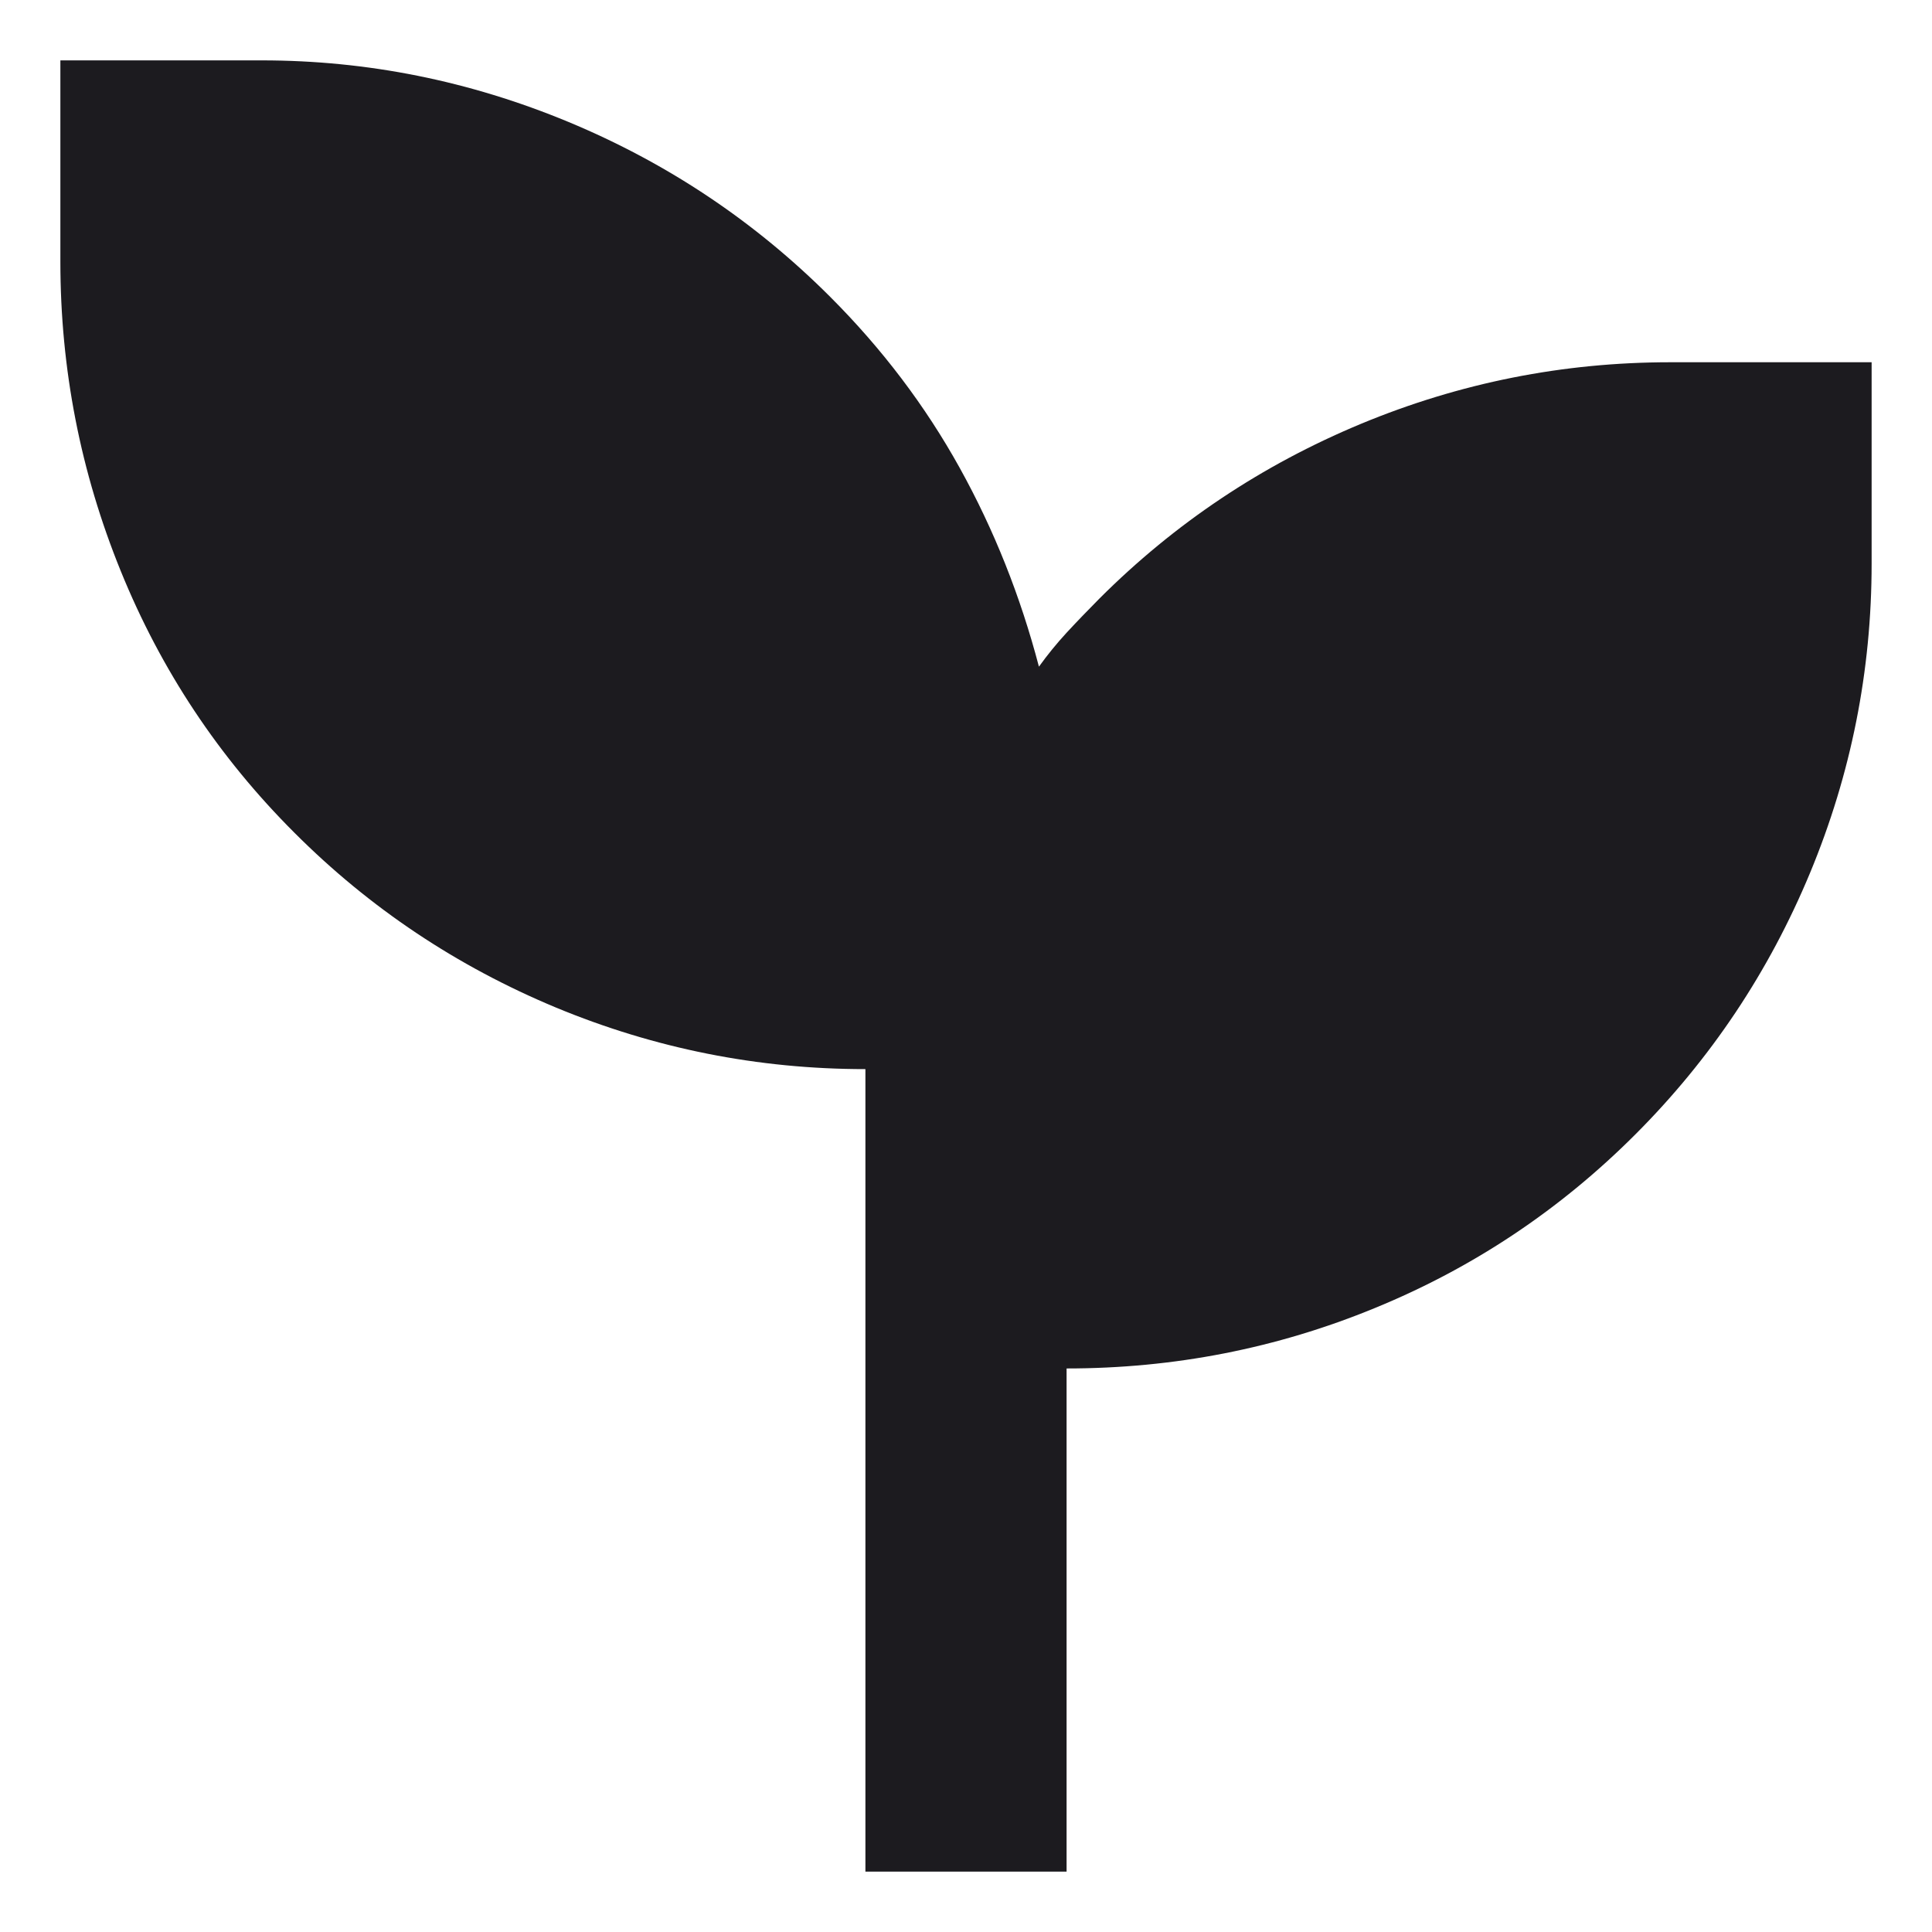
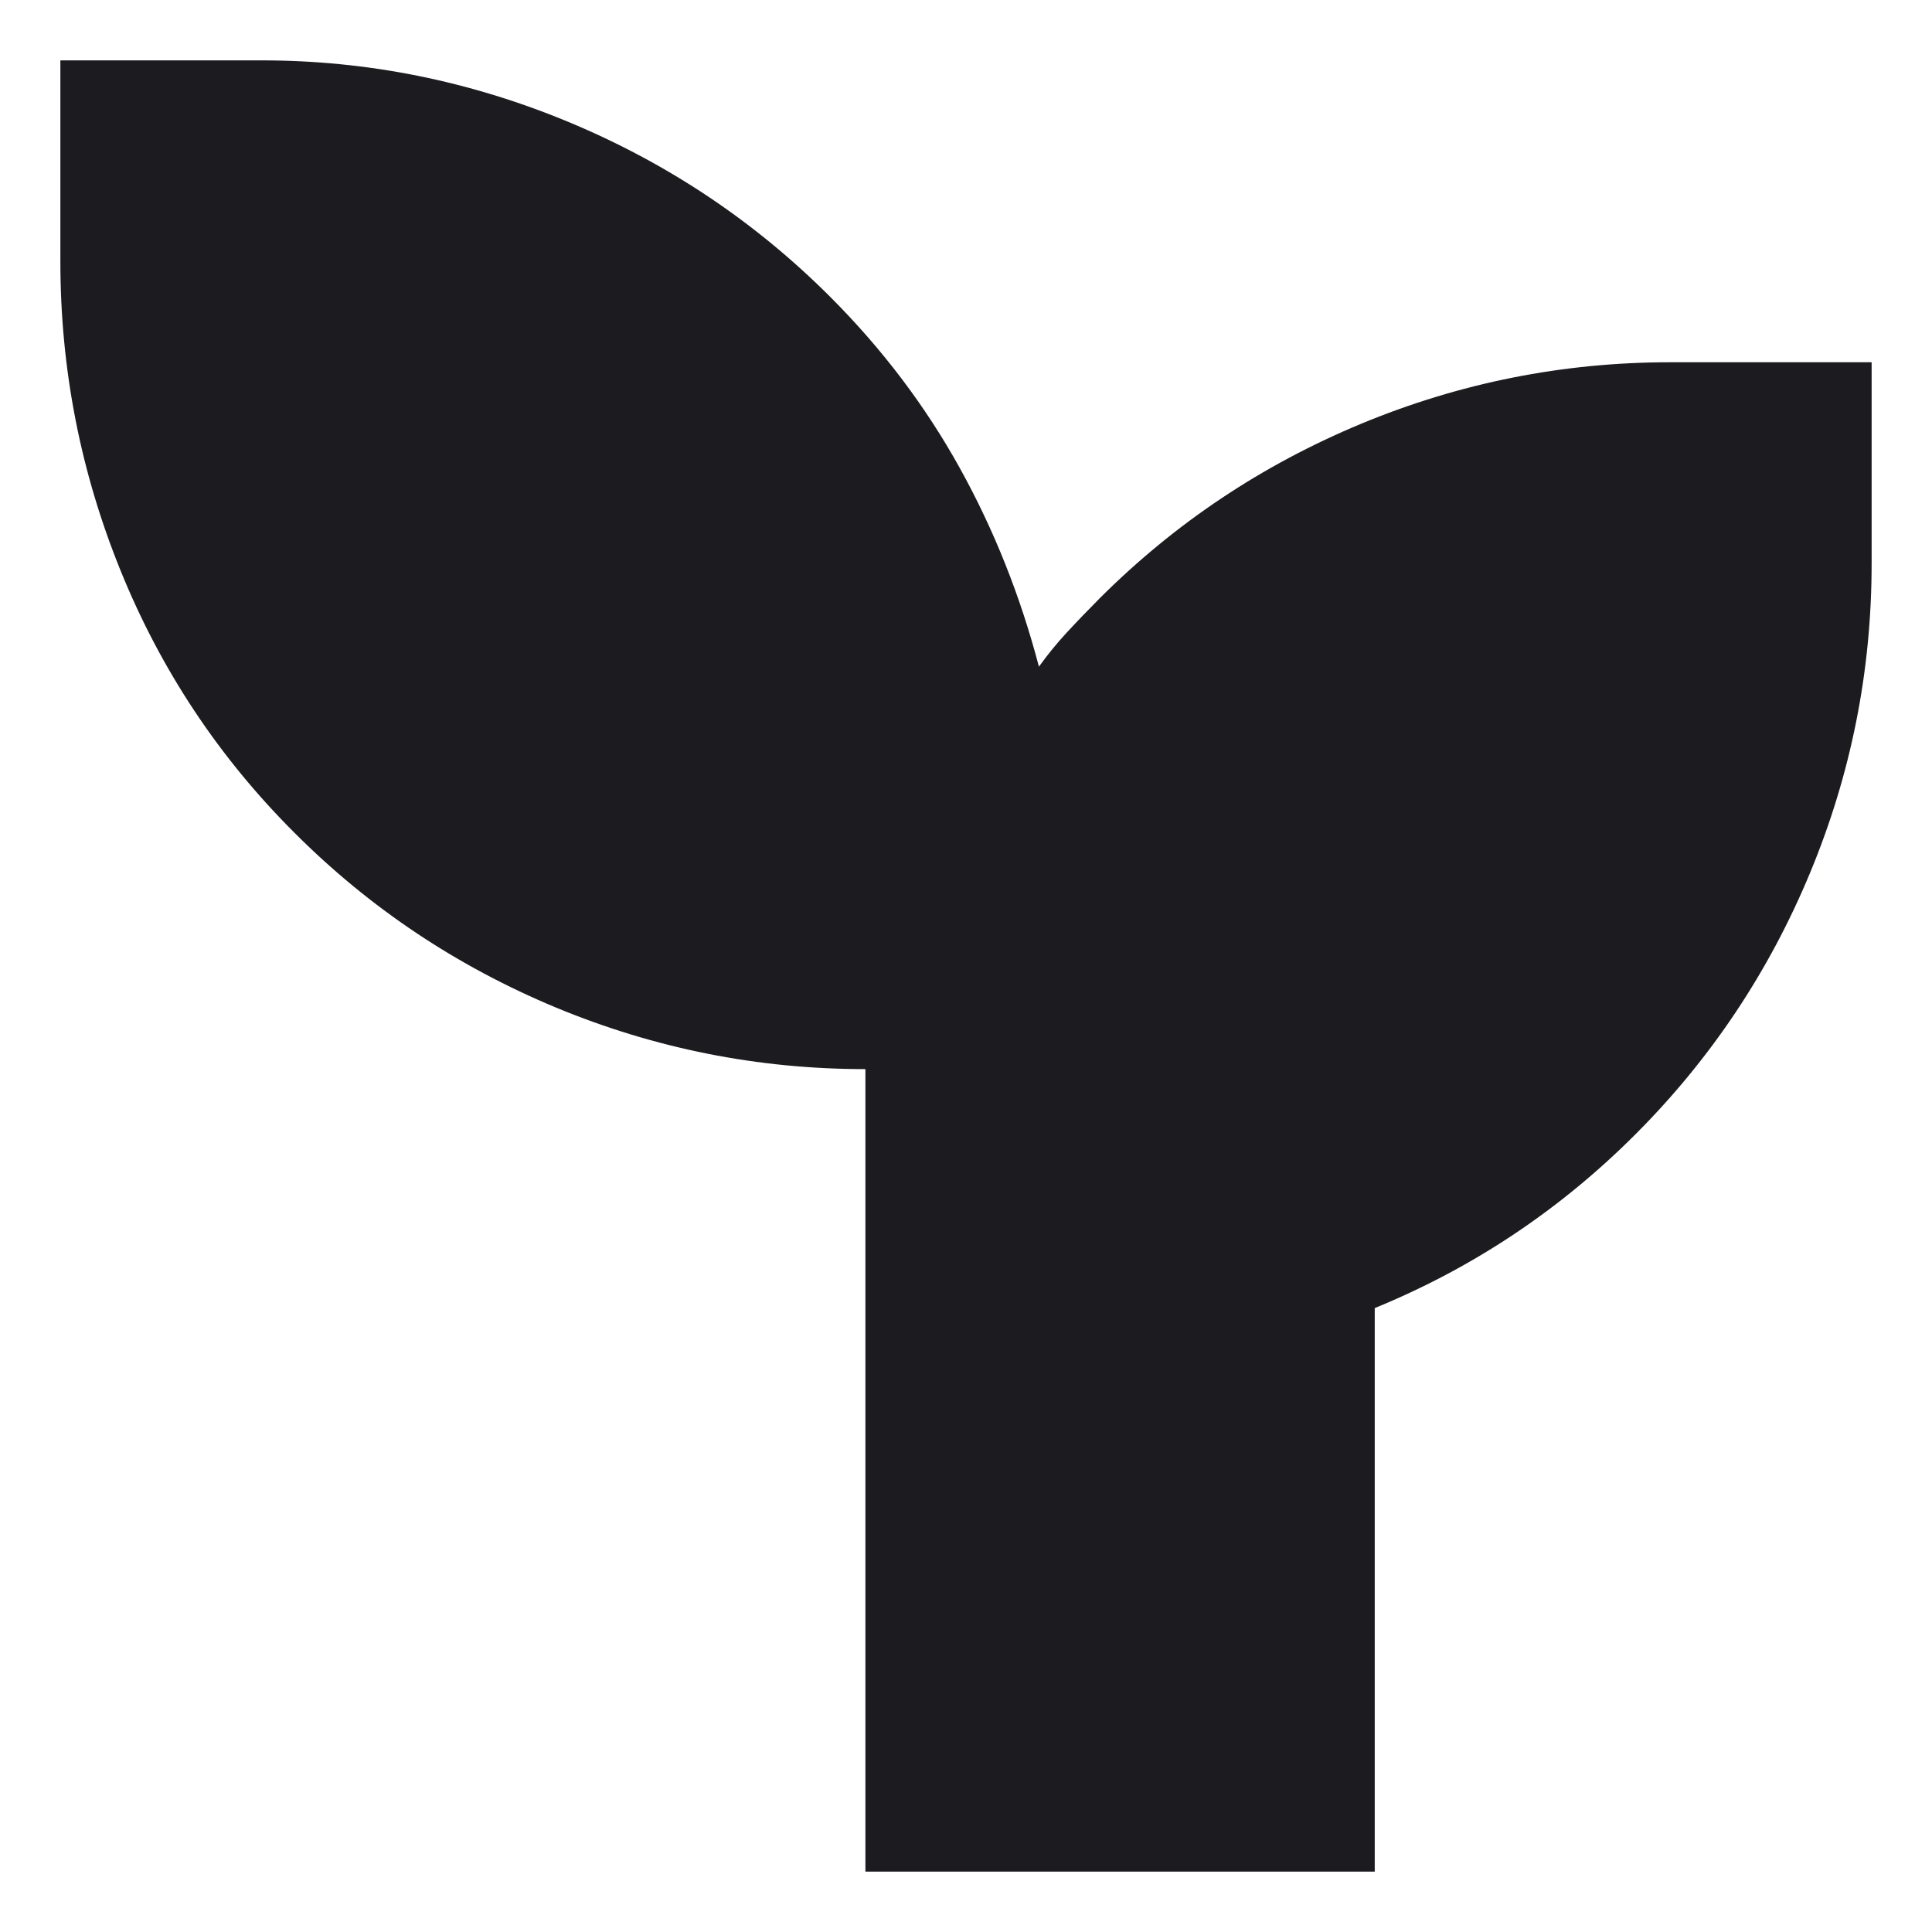
<svg xmlns="http://www.w3.org/2000/svg" fill="none" viewBox="0 0 16 16" height="16" width="16">
-   <path fill="#1C1B1F" d="M7.167 15.5V8.854C6.278 8.854 5.424 8.684 4.604 8.344C3.785 8.003 3.062 7.521 2.438 6.896C1.812 6.271 1.333 5.549 1 4.729C0.667 3.91 0.5 3.056 0.5 2.167V0.5H2.167C3.042 0.5 3.889 0.67 4.708 1.01C5.528 1.351 6.25 1.833 6.875 2.458C7.306 2.889 7.663 3.361 7.948 3.875C8.233 4.389 8.451 4.938 8.604 5.521C8.674 5.424 8.75 5.33 8.833 5.24C8.917 5.149 9.007 5.056 9.104 4.958C9.729 4.333 10.451 3.851 11.271 3.51C12.09 3.17 12.944 3 13.833 3H15.5V4.667C15.5 5.556 15.33 6.41 14.99 7.229C14.649 8.049 14.167 8.771 13.542 9.396C12.917 10.021 12.198 10.5 11.385 10.833C10.573 11.167 9.722 11.333 8.833 11.333V15.5H7.167Z" />
+   <path fill="#1C1B1F" d="M7.167 15.5V8.854C6.278 8.854 5.424 8.684 4.604 8.344C3.785 8.003 3.062 7.521 2.438 6.896C1.812 6.271 1.333 5.549 1 4.729C0.667 3.91 0.5 3.056 0.5 2.167V0.5H2.167C3.042 0.5 3.889 0.67 4.708 1.01C5.528 1.351 6.25 1.833 6.875 2.458C7.306 2.889 7.663 3.361 7.948 3.875C8.233 4.389 8.451 4.938 8.604 5.521C8.674 5.424 8.75 5.33 8.833 5.24C8.917 5.149 9.007 5.056 9.104 4.958C9.729 4.333 10.451 3.851 11.271 3.51C12.09 3.17 12.944 3 13.833 3H15.5V4.667C15.5 5.556 15.33 6.41 14.99 7.229C14.649 8.049 14.167 8.771 13.542 9.396C12.917 10.021 12.198 10.5 11.385 10.833V15.5H7.167Z" />
</svg>